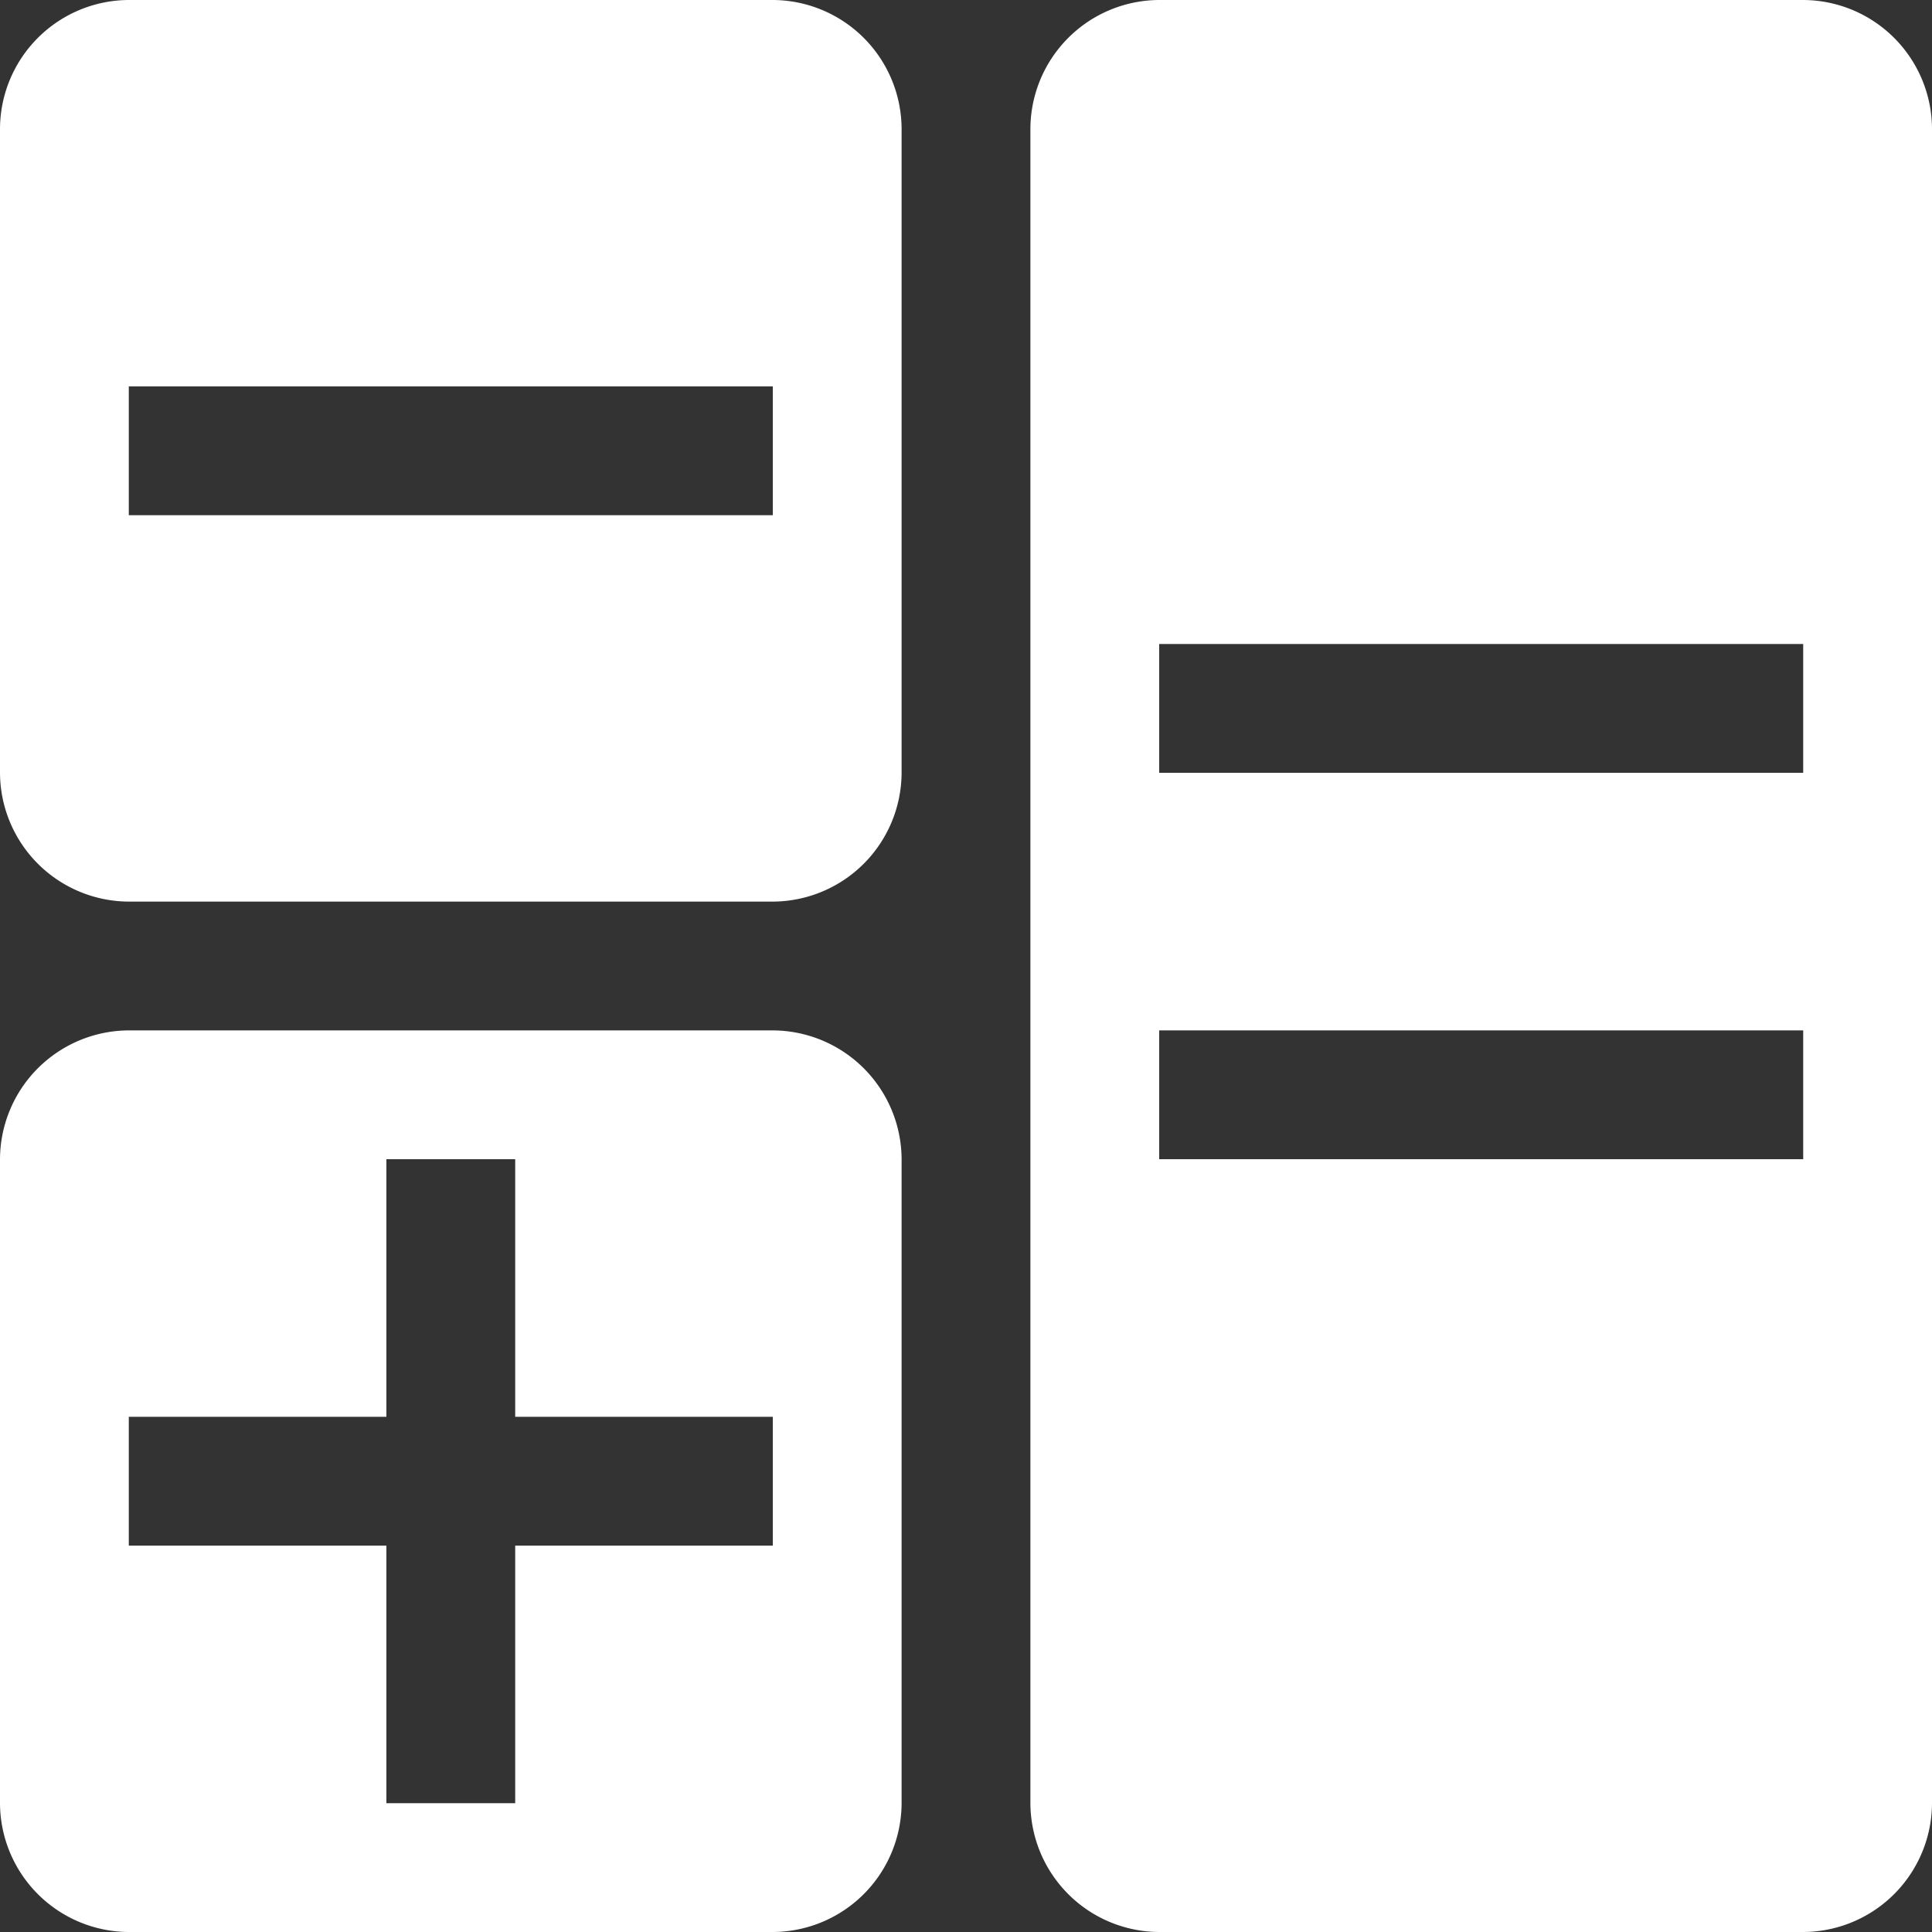
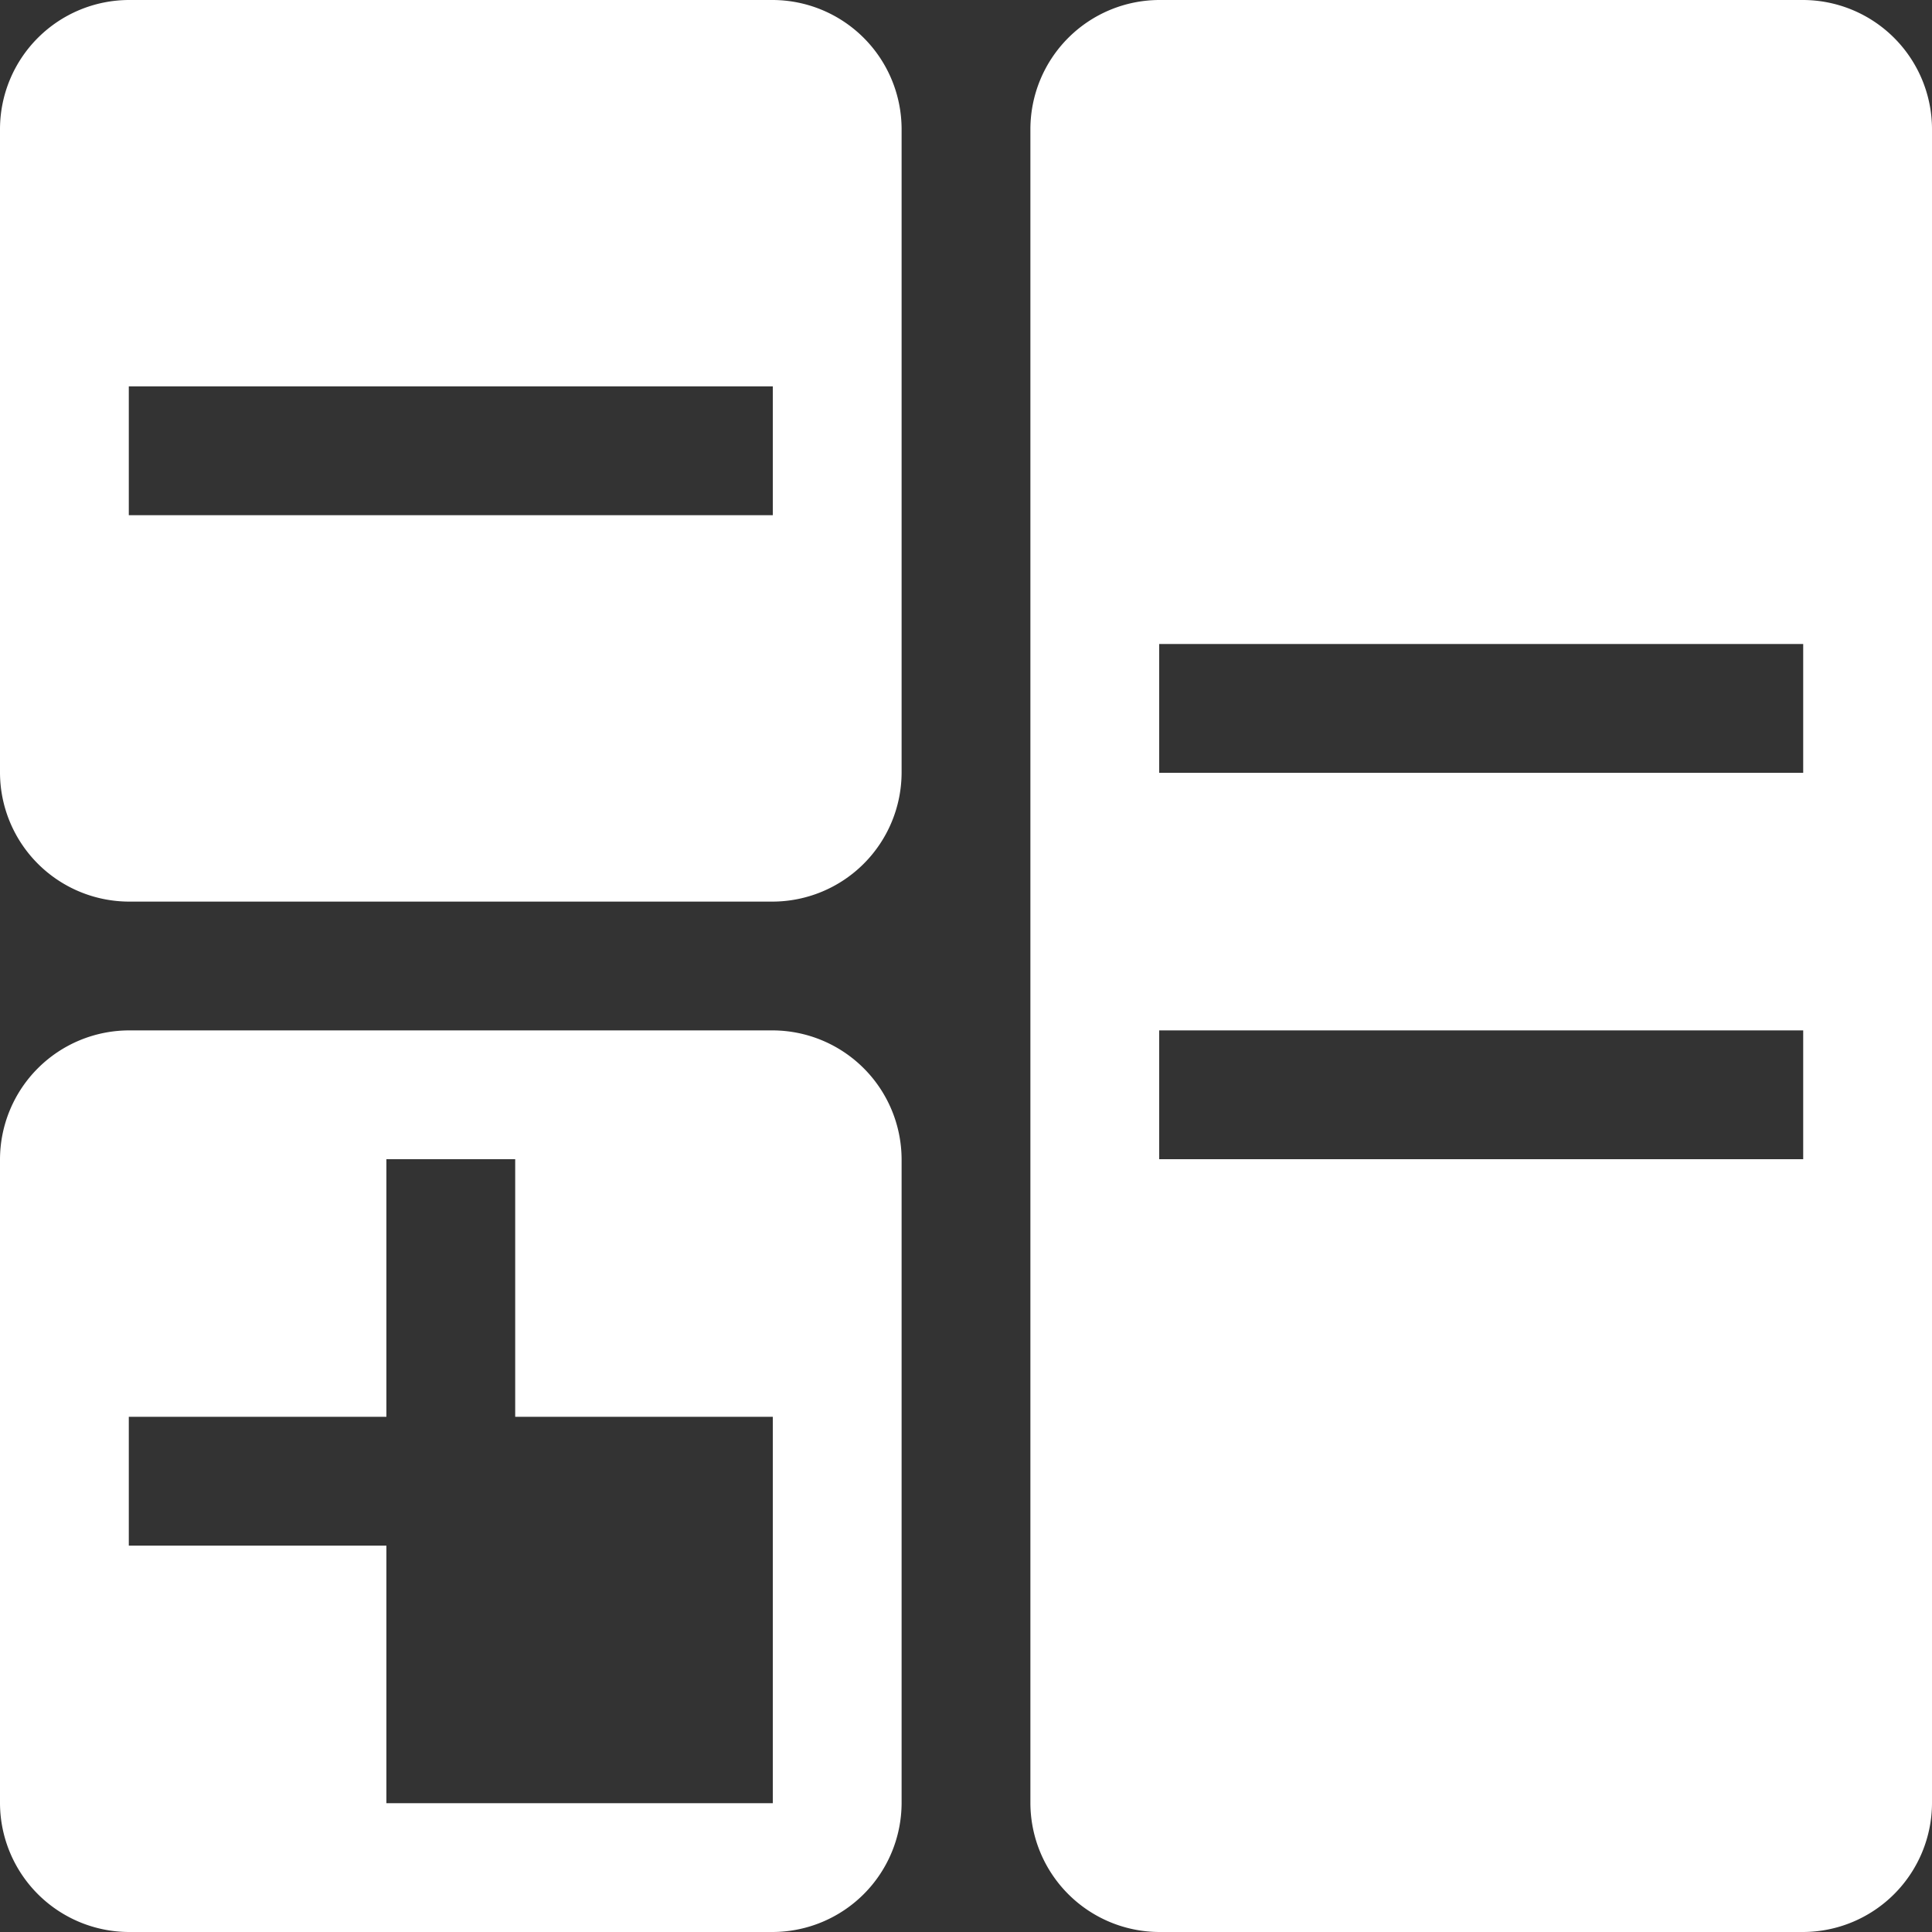
<svg xmlns="http://www.w3.org/2000/svg" width="39" height="39" viewBox="0 0 39 39">
  <rect x="0" y="0" width="39" height="39" fill="#333333" stroke="none" />
  <defs>
    <style>.cls-1{fill:#fff;}</style>
  </defs>
  <title>icn_flow05</title>
  <g id="レイヤー_2" data-name="レイヤー 2">
    <g id="MENUのコピー_4" data-name="MENUのコピー 4">
-       <path class="cls-1" d="M15.6,0H2.6A2.61,2.61,0,0,0,0,2.6v13a2.61,2.61,0,0,0,2.6,2.6h13a2.61,2.61,0,0,0,2.6-2.6V2.6A2.61,2.61,0,0,0,15.6,0Zm0,10.4H2.6V7.8h13ZM36.4,0h-13a2.61,2.61,0,0,0-2.6,2.6V36.4A2.61,2.61,0,0,0,23.4,39h13A2.61,2.61,0,0,0,39,36.4V2.6A2.61,2.61,0,0,0,36.4,0Zm0,23.4h-13V20.8h13Zm0-7.8h-13V13h13ZM15.6,20.8H2.6A2.61,2.61,0,0,0,0,23.4v13A2.61,2.61,0,0,0,2.6,39h13a2.61,2.61,0,0,0,2.6-2.6v-13A2.61,2.61,0,0,0,15.6,20.8Zm0,10.4H10.4v5.2H7.8V31.2H2.6V28.6H7.8V23.4h2.6v5.2h5.2Z" />
+       <path class="cls-1" d="M15.6,0H2.6A2.61,2.61,0,0,0,0,2.6v13a2.61,2.61,0,0,0,2.6,2.6h13a2.61,2.61,0,0,0,2.6-2.6V2.6A2.61,2.61,0,0,0,15.6,0Zm0,10.4H2.6V7.8h13ZM36.4,0h-13a2.61,2.61,0,0,0-2.6,2.6V36.4A2.61,2.61,0,0,0,23.4,39h13A2.61,2.61,0,0,0,39,36.4V2.6A2.61,2.61,0,0,0,36.4,0Zm0,23.4h-13V20.8h13Zm0-7.8h-13V13h13ZM15.6,20.8H2.6A2.61,2.61,0,0,0,0,23.4v13A2.61,2.61,0,0,0,2.6,39h13a2.61,2.61,0,0,0,2.6-2.6v-13A2.61,2.61,0,0,0,15.6,20.8Zm0,10.4v5.2H7.8V31.2H2.6V28.6H7.8V23.4h2.6v5.2h5.2Z" />
    </g>
  </g>
</svg>